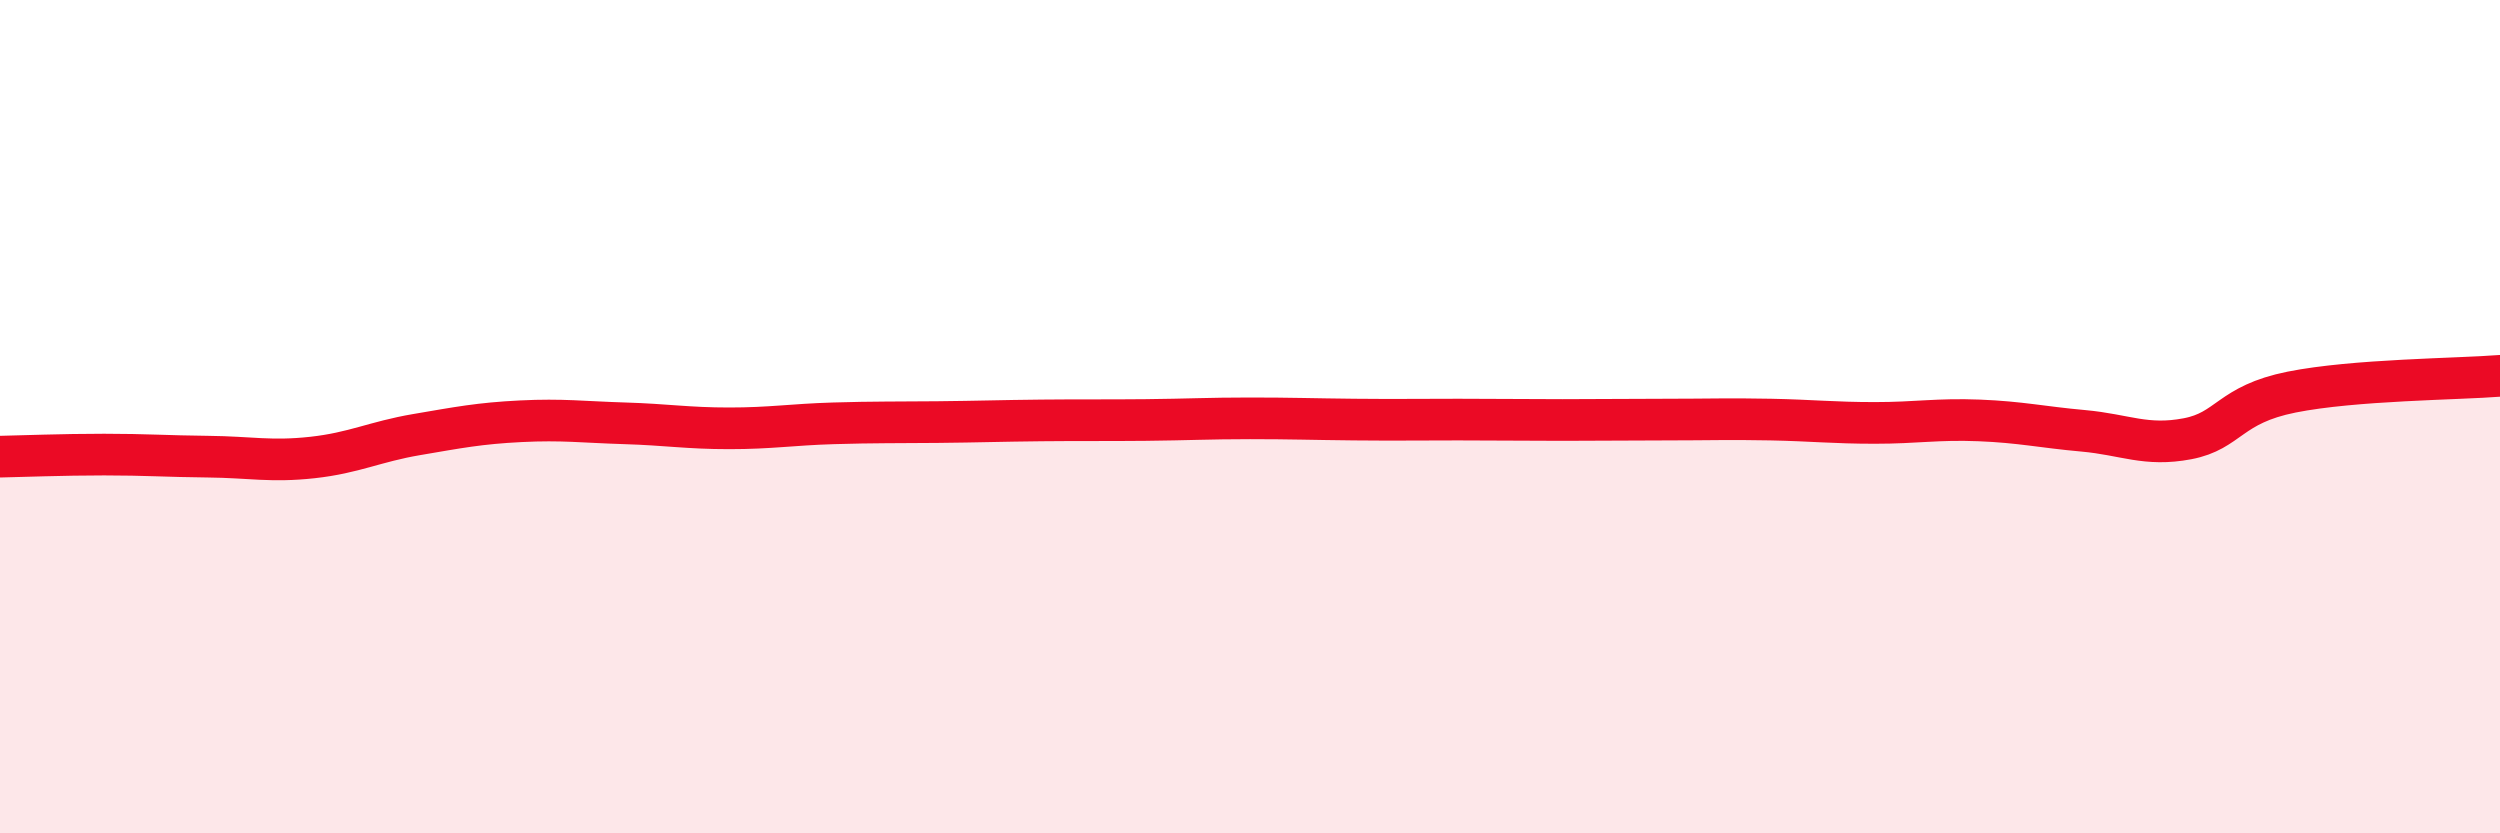
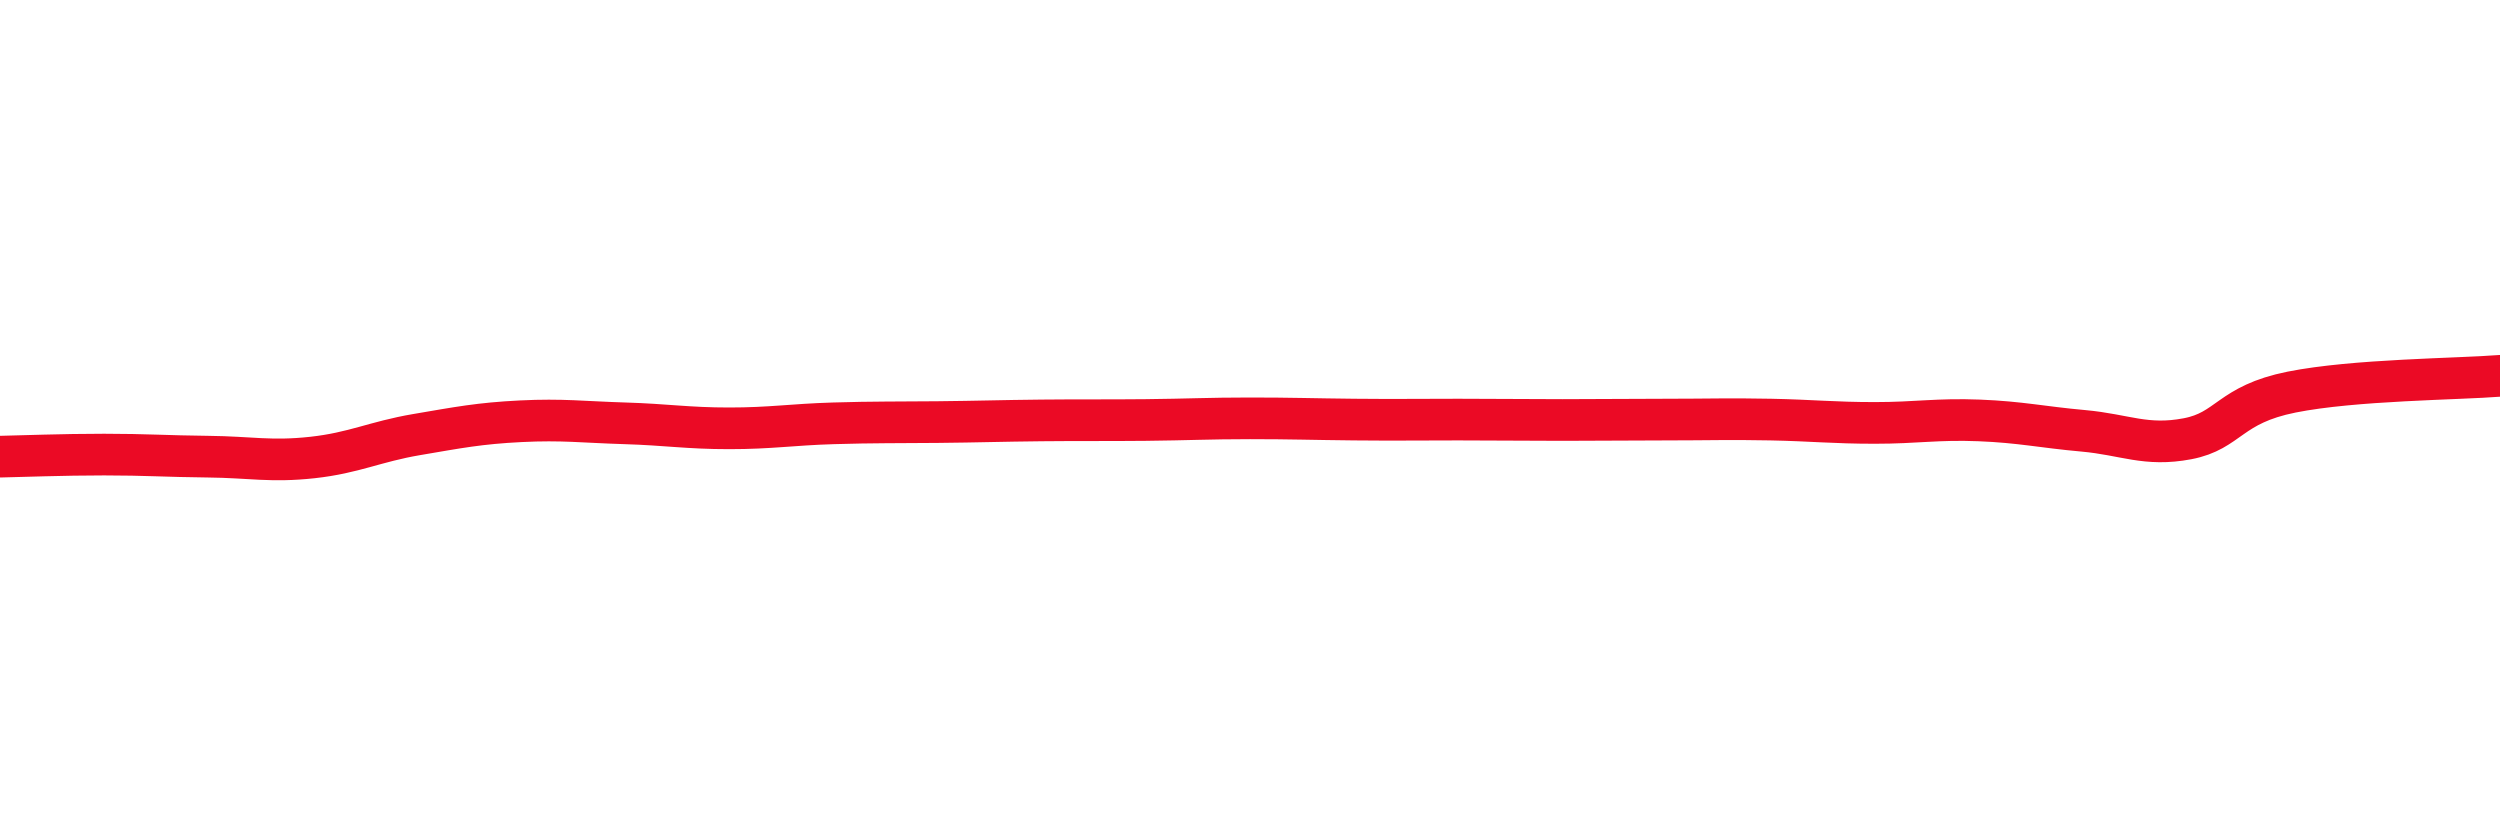
<svg xmlns="http://www.w3.org/2000/svg" width="60" height="20" viewBox="0 0 60 20">
-   <path d="M 0,10.96 C 0.5,10.95 1.5,10.91 2.5,10.91 C 3.5,10.91 4,10.95 5,10.96 C 6,10.97 6.5,11.09 7.5,10.98 C 8.5,10.87 9,10.6 10,10.43 C 11,10.26 11.5,10.16 12.5,10.11 C 13.5,10.06 14,10.13 15,10.16 C 16,10.19 16.5,10.28 17.5,10.28 C 18.5,10.28 19,10.19 20,10.16 C 21,10.13 21.5,10.14 22.5,10.13 C 23.5,10.12 24,10.1 25,10.09 C 26,10.08 26.5,10.09 27.5,10.08 C 28.5,10.07 29,10.04 30,10.04 C 31,10.04 31.5,10.06 32.5,10.07 C 33.5,10.08 34,10.07 35,10.07 C 36,10.07 36.5,10.08 37.5,10.08 C 38.5,10.08 39,10.07 40,10.07 C 41,10.07 41.5,10.05 42.5,10.07 C 43.5,10.09 44,10.15 45,10.15 C 46,10.15 46.5,10.05 47.5,10.09 C 48.5,10.13 49,10.25 50,10.34 C 51,10.43 51.5,10.72 52.5,10.53 C 53.5,10.34 53.5,9.71 55,9.41 C 56.5,9.11 59,9.1 60,9.02L60 20L0 20Z" fill="#EB0A25" opacity="0.1" stroke-linecap="round" stroke-linejoin="round" />
  <path d="M 0,10.96 C 0.5,10.95 1.5,10.91 2.5,10.91 C 3.5,10.91 4,10.95 5,10.96 C 6,10.97 6.5,11.09 7.5,10.98 C 8.5,10.87 9,10.6 10,10.43 C 11,10.26 11.5,10.16 12.5,10.11 C 13.5,10.06 14,10.13 15,10.16 C 16,10.19 16.5,10.28 17.5,10.28 C 18.5,10.28 19,10.19 20,10.16 C 21,10.13 21.5,10.14 22.5,10.13 C 23.5,10.12 24,10.1 25,10.09 C 26,10.08 26.5,10.09 27.5,10.08 C 28.5,10.07 29,10.04 30,10.04 C 31,10.04 31.5,10.06 32.5,10.07 C 33.5,10.08 34,10.07 35,10.07 C 36,10.07 36.5,10.08 37.5,10.08 C 38.5,10.08 39,10.07 40,10.07 C 41,10.07 41.5,10.05 42.5,10.07 C 43.5,10.09 44,10.15 45,10.15 C 46,10.15 46.5,10.05 47.5,10.09 C 48.5,10.13 49,10.25 50,10.34 C 51,10.43 51.5,10.72 52.5,10.53 C 53.5,10.34 53.5,9.71 55,9.41 C 56.5,9.11 59,9.1 60,9.02" stroke="#EB0A25" stroke-width="1" fill="none" stroke-linecap="round" stroke-linejoin="round" />
</svg>